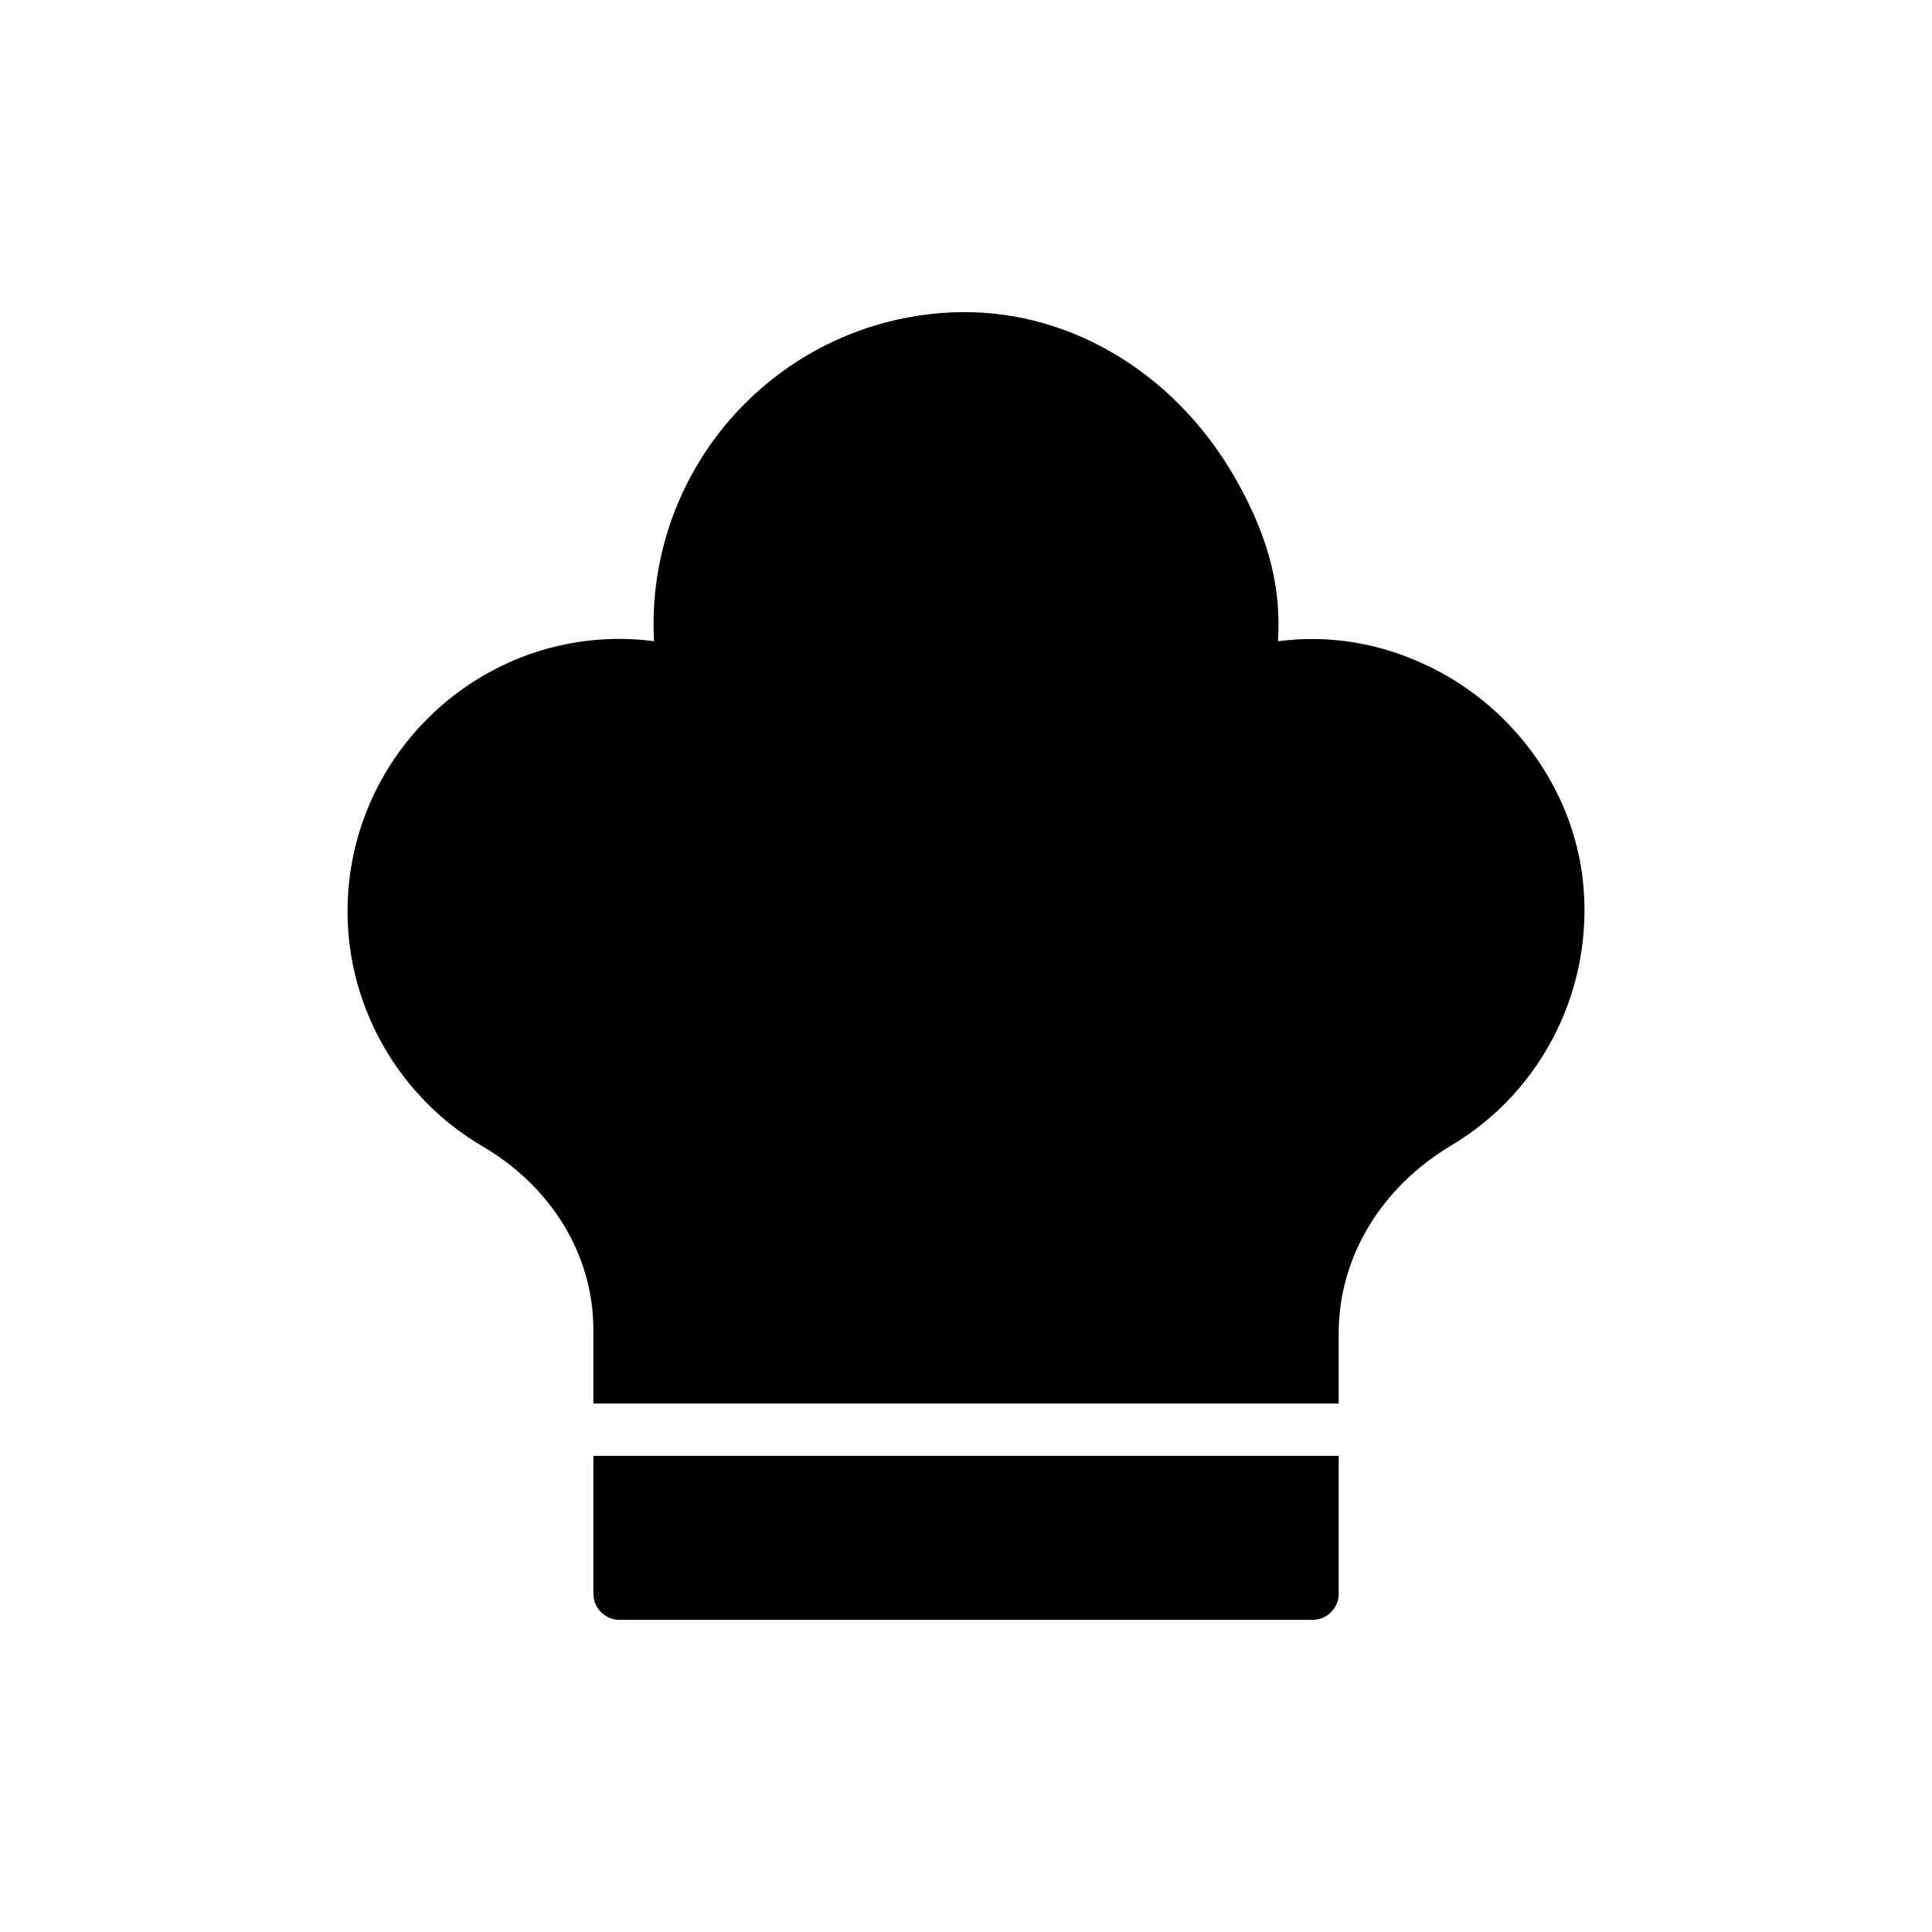
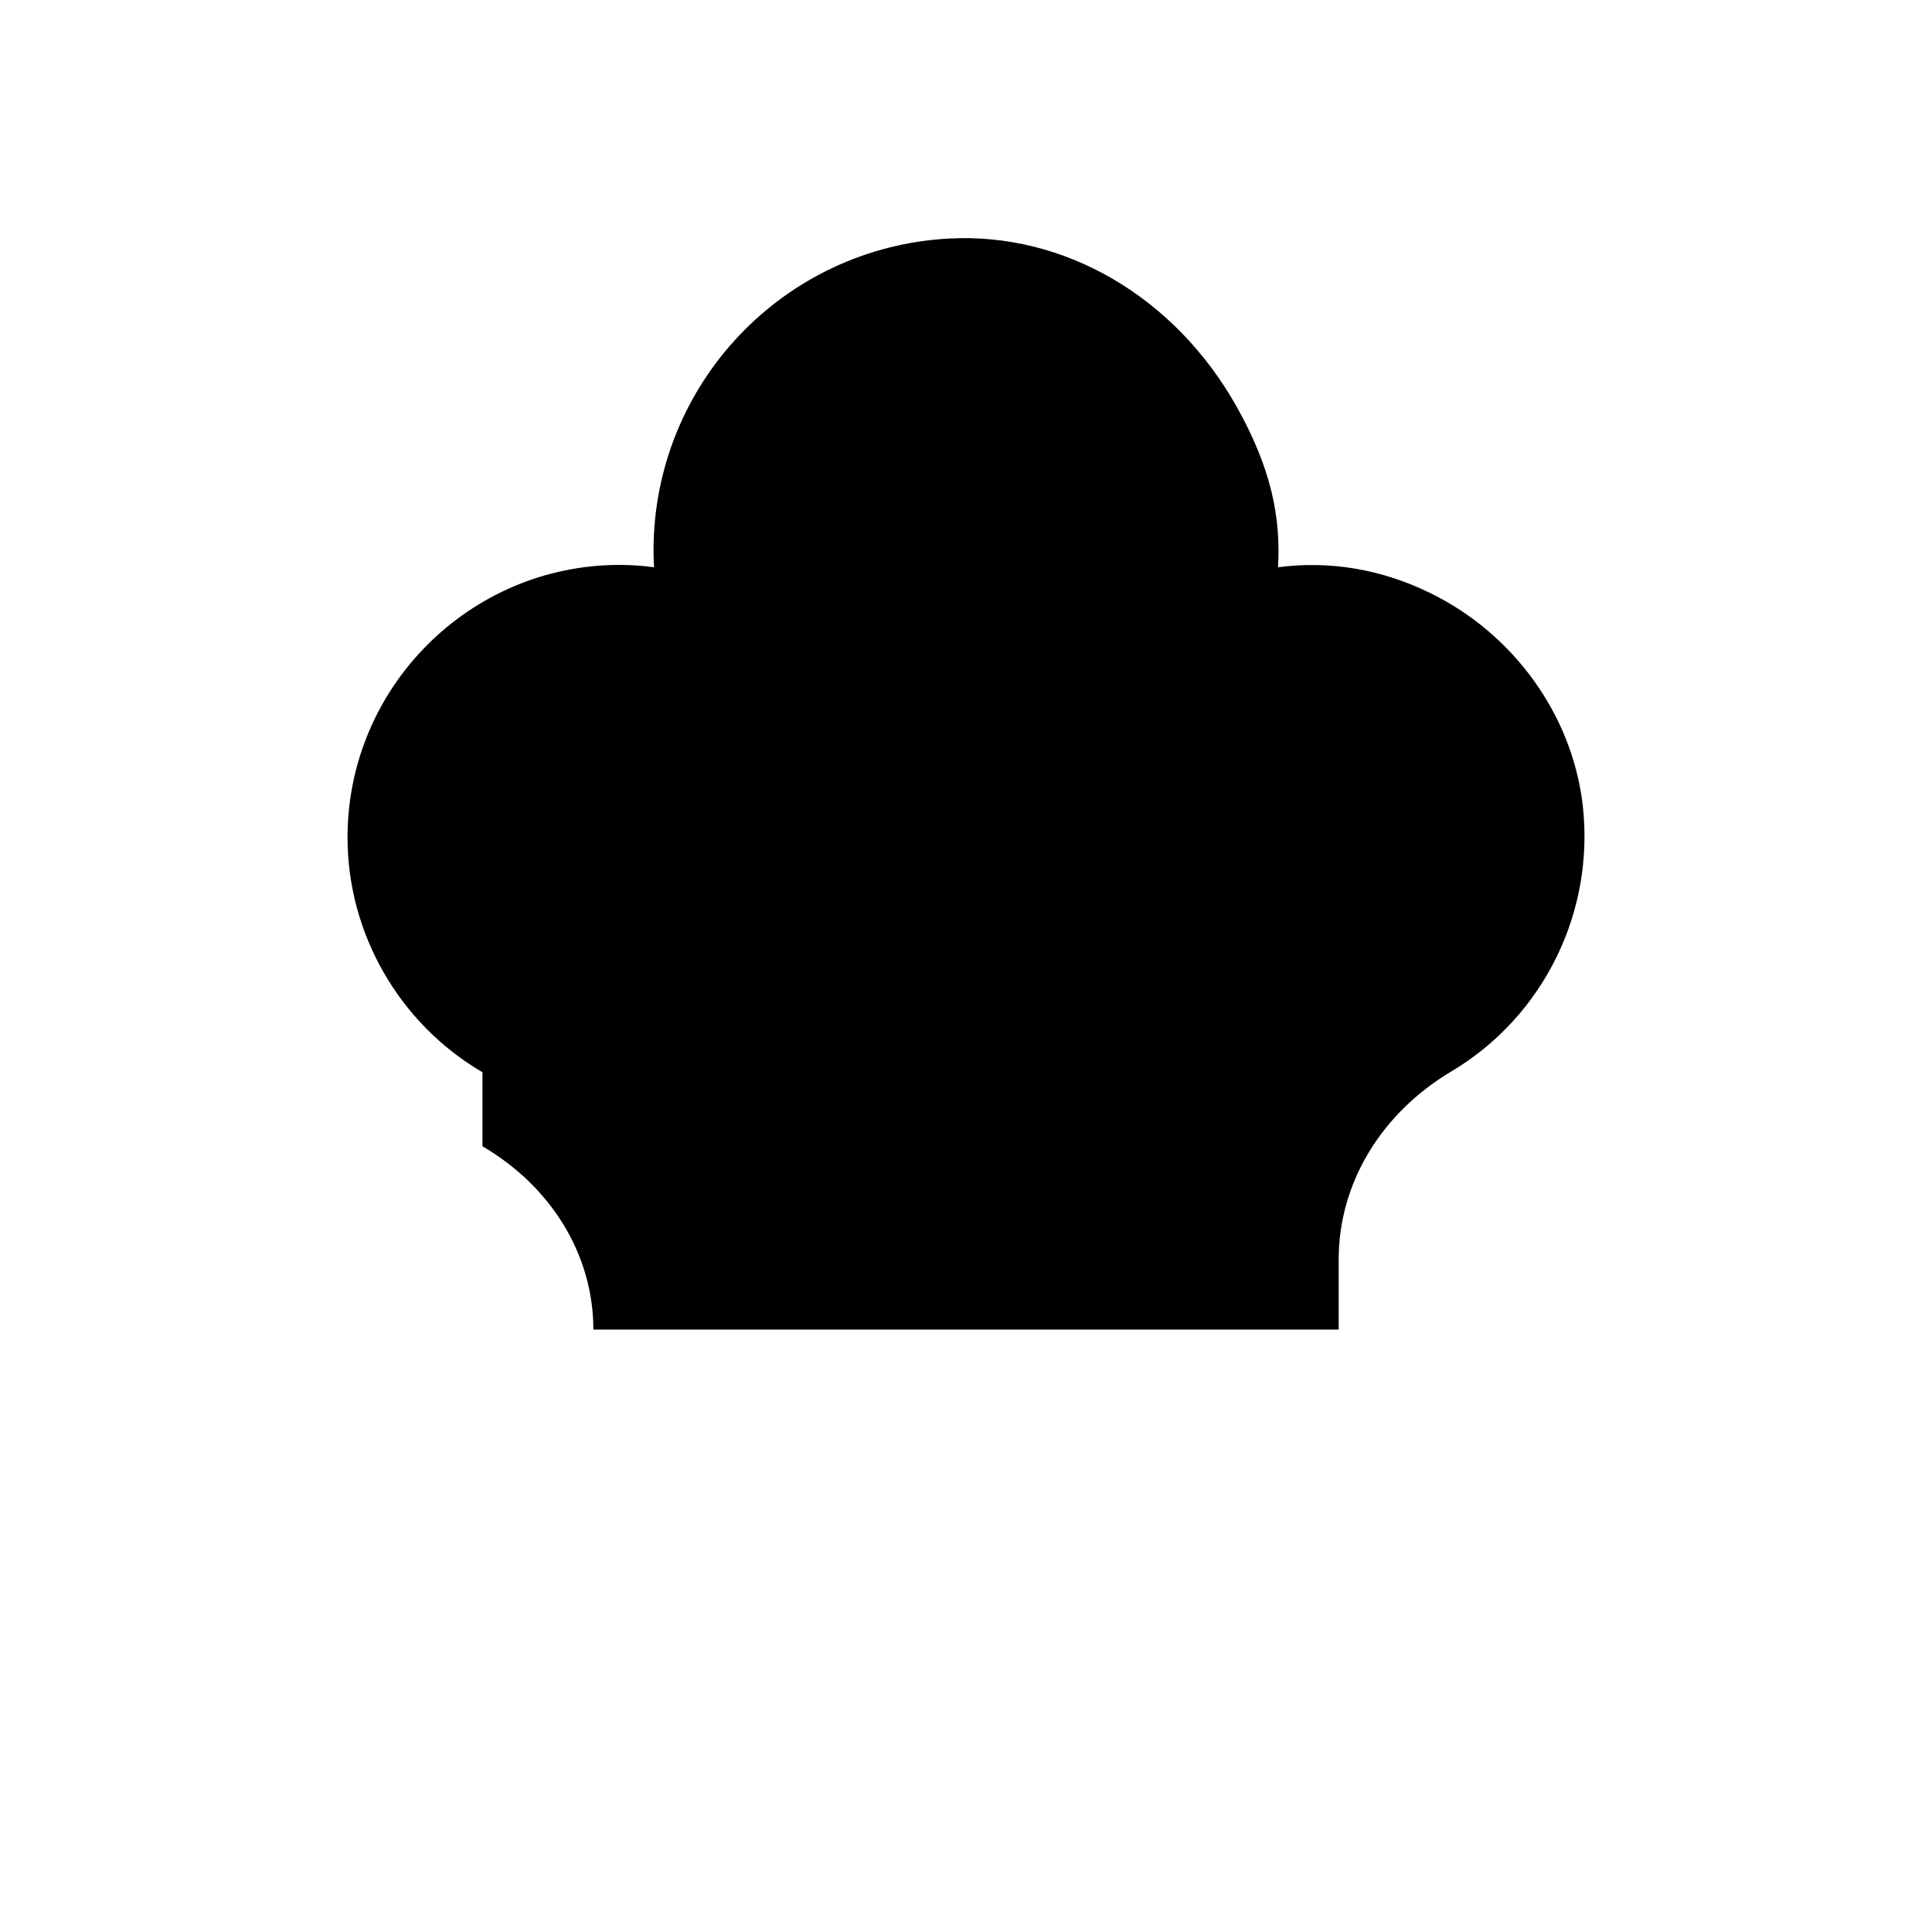
<svg xmlns="http://www.w3.org/2000/svg" fill="#000000" width="800px" height="800px" version="1.1" viewBox="144 144 512 512">
  <g>
-     <path d="m498.77 566.35v-36.531h-197.52v36.531c0 3.812 3.117 6.93 6.93 6.93h183.66c3.812 0.004 6.934-3.117 6.934-6.93z" />
-     <path d="m271.86 447.77c18.434 10.812 29.387 28.969 29.387 48.586v19.605h197.52v-18.637c0-20.031 11.156-38.672 29.941-49.832 24.395-14.555 37.98-42.277 34.723-70.555-2.773-23.84-18.297-45.395-40.477-56.207-12.891-6.309-26.684-8.594-40.266-6.793 0.762-12.961-1.664-26.129-11.156-42.902-16.355-28.832-45.395-45.812-75.891-44.219-44.008 2.289-78.453 38.605-78.453 82.754 0 1.457 0.062 2.91 0.137 4.367-3.051-0.418-6.098-0.625-9.148-0.625-39.711 0-72.078 32.438-72.078 72.219-0.004 25.504 13.719 49.348 35.758 62.238z" />
+     <path d="m271.86 447.77c18.434 10.812 29.387 28.969 29.387 48.586h197.52v-18.637c0-20.031 11.156-38.672 29.941-49.832 24.395-14.555 37.98-42.277 34.723-70.555-2.773-23.84-18.297-45.395-40.477-56.207-12.891-6.309-26.684-8.594-40.266-6.793 0.762-12.961-1.664-26.129-11.156-42.902-16.355-28.832-45.395-45.812-75.891-44.219-44.008 2.289-78.453 38.605-78.453 82.754 0 1.457 0.062 2.91 0.137 4.367-3.051-0.418-6.098-0.625-9.148-0.625-39.711 0-72.078 32.438-72.078 72.219-0.004 25.504 13.719 49.348 35.758 62.238z" />
  </g>
</svg>